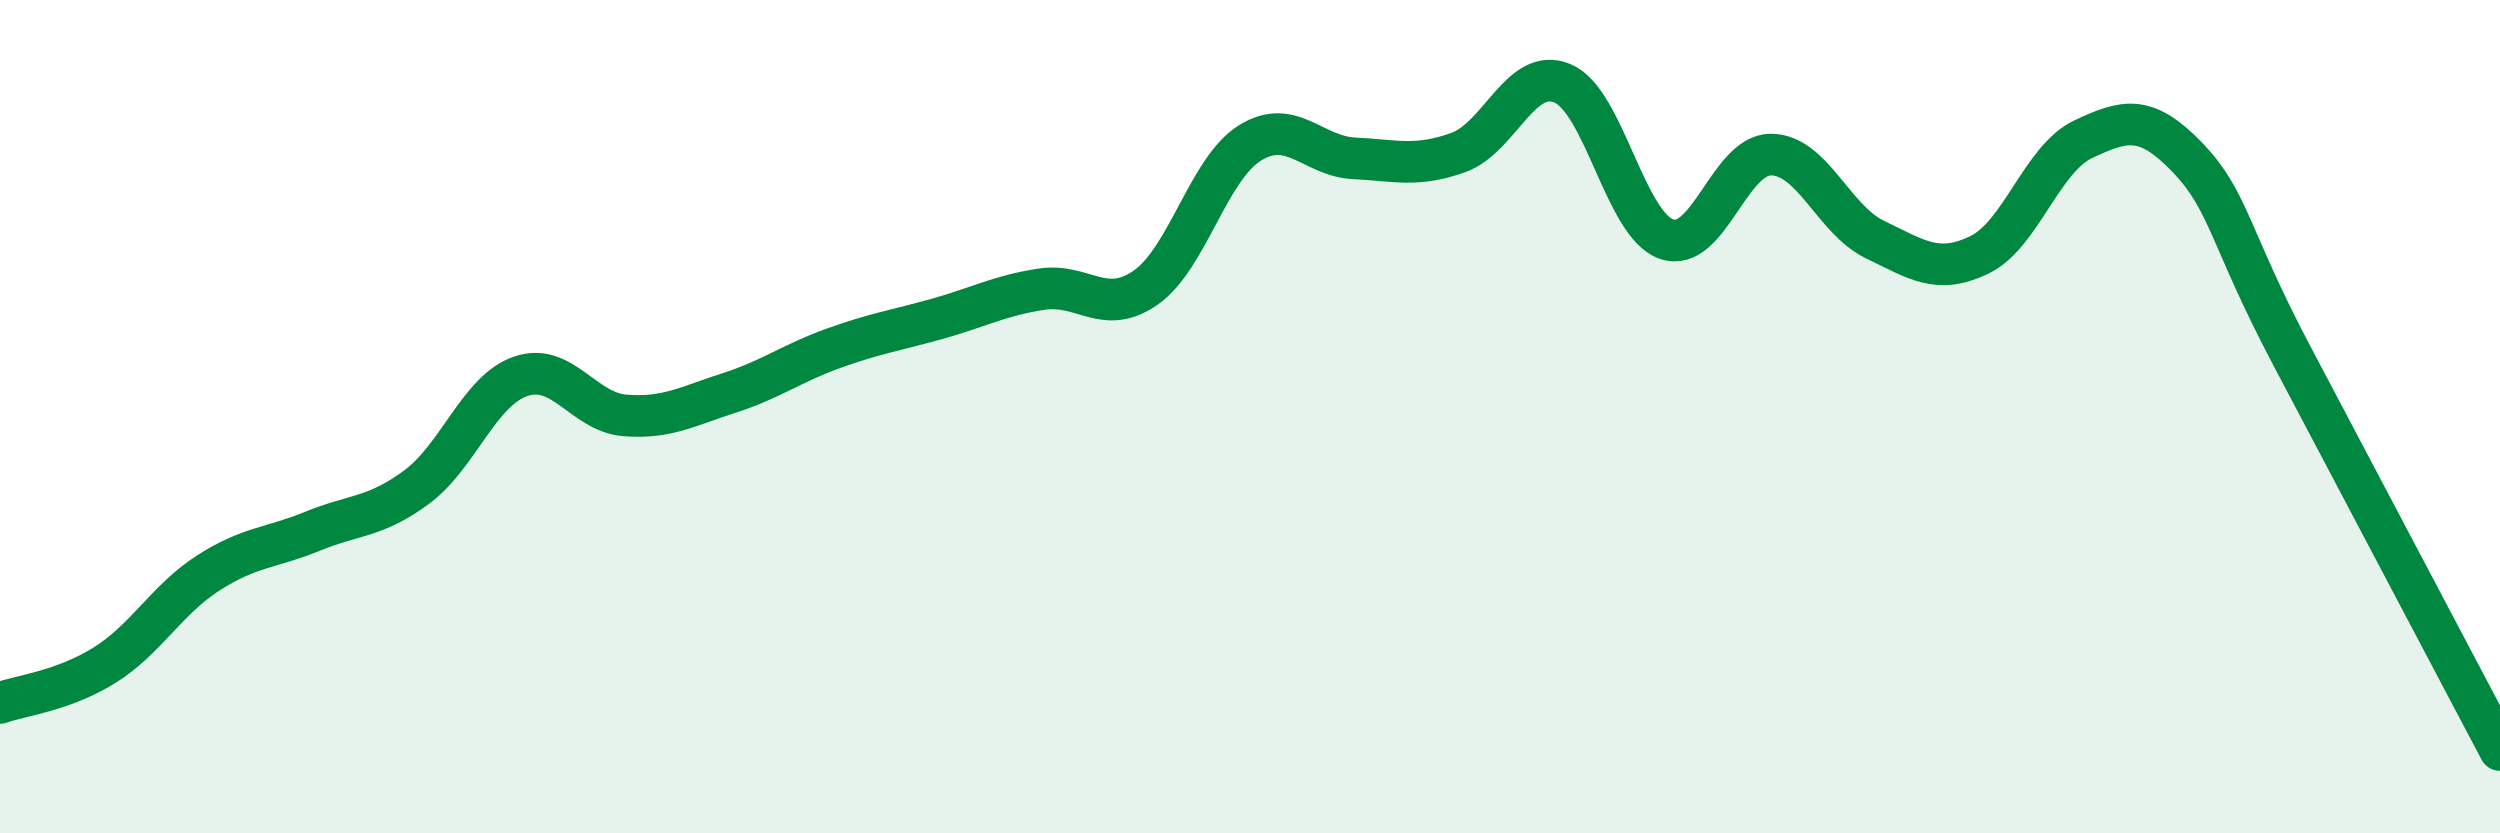
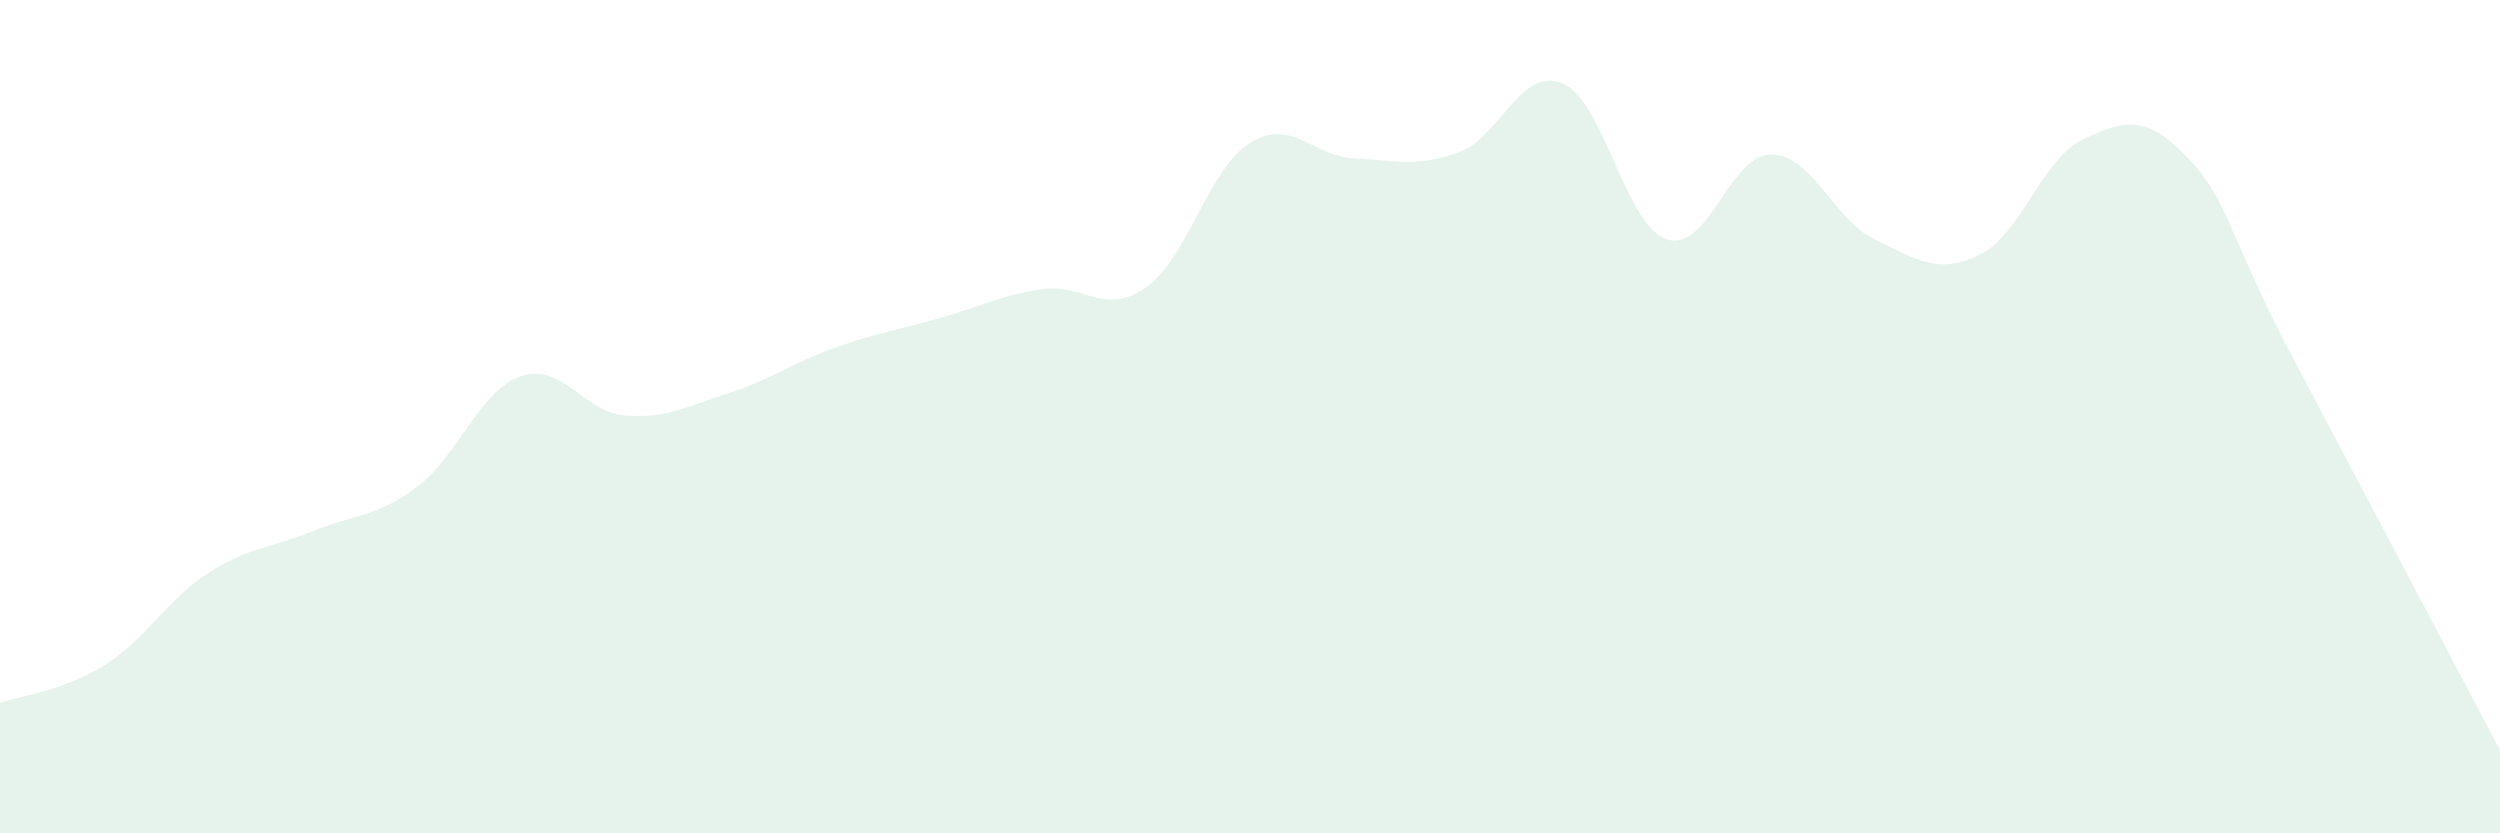
<svg xmlns="http://www.w3.org/2000/svg" width="60" height="20" viewBox="0 0 60 20">
  <path d="M 0,16.87 C 0.5,16.69 1.5,16.59 2.5,15.97 C 3.5,15.35 4,14.39 5,13.75 C 6,13.11 6.5,13.16 7.5,12.75 C 8.5,12.34 9,12.43 10,11.69 C 11,10.95 11.5,9.37 12.5,9.03 C 13.5,8.69 14,9.89 15,9.97 C 16,10.05 16.5,9.75 17.5,9.43 C 18.5,9.11 19,8.72 20,8.36 C 21,8 21.5,7.93 22.5,7.65 C 23.5,7.37 24,7.09 25,6.94 C 26,6.79 26.5,7.6 27.5,6.9 C 28.5,6.2 29,4.05 30,3.43 C 31,2.81 31.5,3.75 32.5,3.8 C 33.5,3.85 34,4.02 35,3.66 C 36,3.3 36.5,1.58 37.5,2 C 38.5,2.42 39,5.4 40,5.74 C 41,6.08 41.5,3.71 42.5,3.71 C 43.5,3.71 44,5.27 45,5.75 C 46,6.23 46.5,6.6 47.5,6.12 C 48.5,5.64 49,3.81 50,3.34 C 51,2.87 51.5,2.74 52.5,3.78 C 53.5,4.82 53.5,5.69 55,8.53 C 56.5,11.37 59,16.11 60,18L60 20L0 20Z" fill="#008740" opacity="0.1" stroke-linecap="round" stroke-linejoin="round" />
-   <path d="M 0,16.87 C 0.5,16.69 1.5,16.59 2.5,15.97 C 3.5,15.35 4,14.39 5,13.75 C 6,13.11 6.5,13.16 7.5,12.75 C 8.5,12.34 9,12.43 10,11.69 C 11,10.95 11.5,9.37 12.5,9.03 C 13.5,8.69 14,9.89 15,9.97 C 16,10.05 16.5,9.75 17.5,9.43 C 18.5,9.11 19,8.72 20,8.36 C 21,8 21.5,7.93 22.5,7.65 C 23.5,7.37 24,7.09 25,6.94 C 26,6.79 26.5,7.6 27.5,6.9 C 28.5,6.2 29,4.05 30,3.43 C 31,2.81 31.5,3.75 32.5,3.8 C 33.5,3.85 34,4.02 35,3.66 C 36,3.3 36.5,1.58 37.5,2 C 38.5,2.42 39,5.4 40,5.74 C 41,6.08 41.5,3.71 42.5,3.71 C 43.5,3.71 44,5.27 45,5.75 C 46,6.23 46.5,6.6 47.5,6.12 C 48.5,5.64 49,3.81 50,3.34 C 51,2.87 51.5,2.74 52.5,3.78 C 53.5,4.82 53.5,5.69 55,8.53 C 56.5,11.37 59,16.11 60,18" stroke="#008740" stroke-width="1" fill="none" stroke-linecap="round" stroke-linejoin="round" />
</svg>